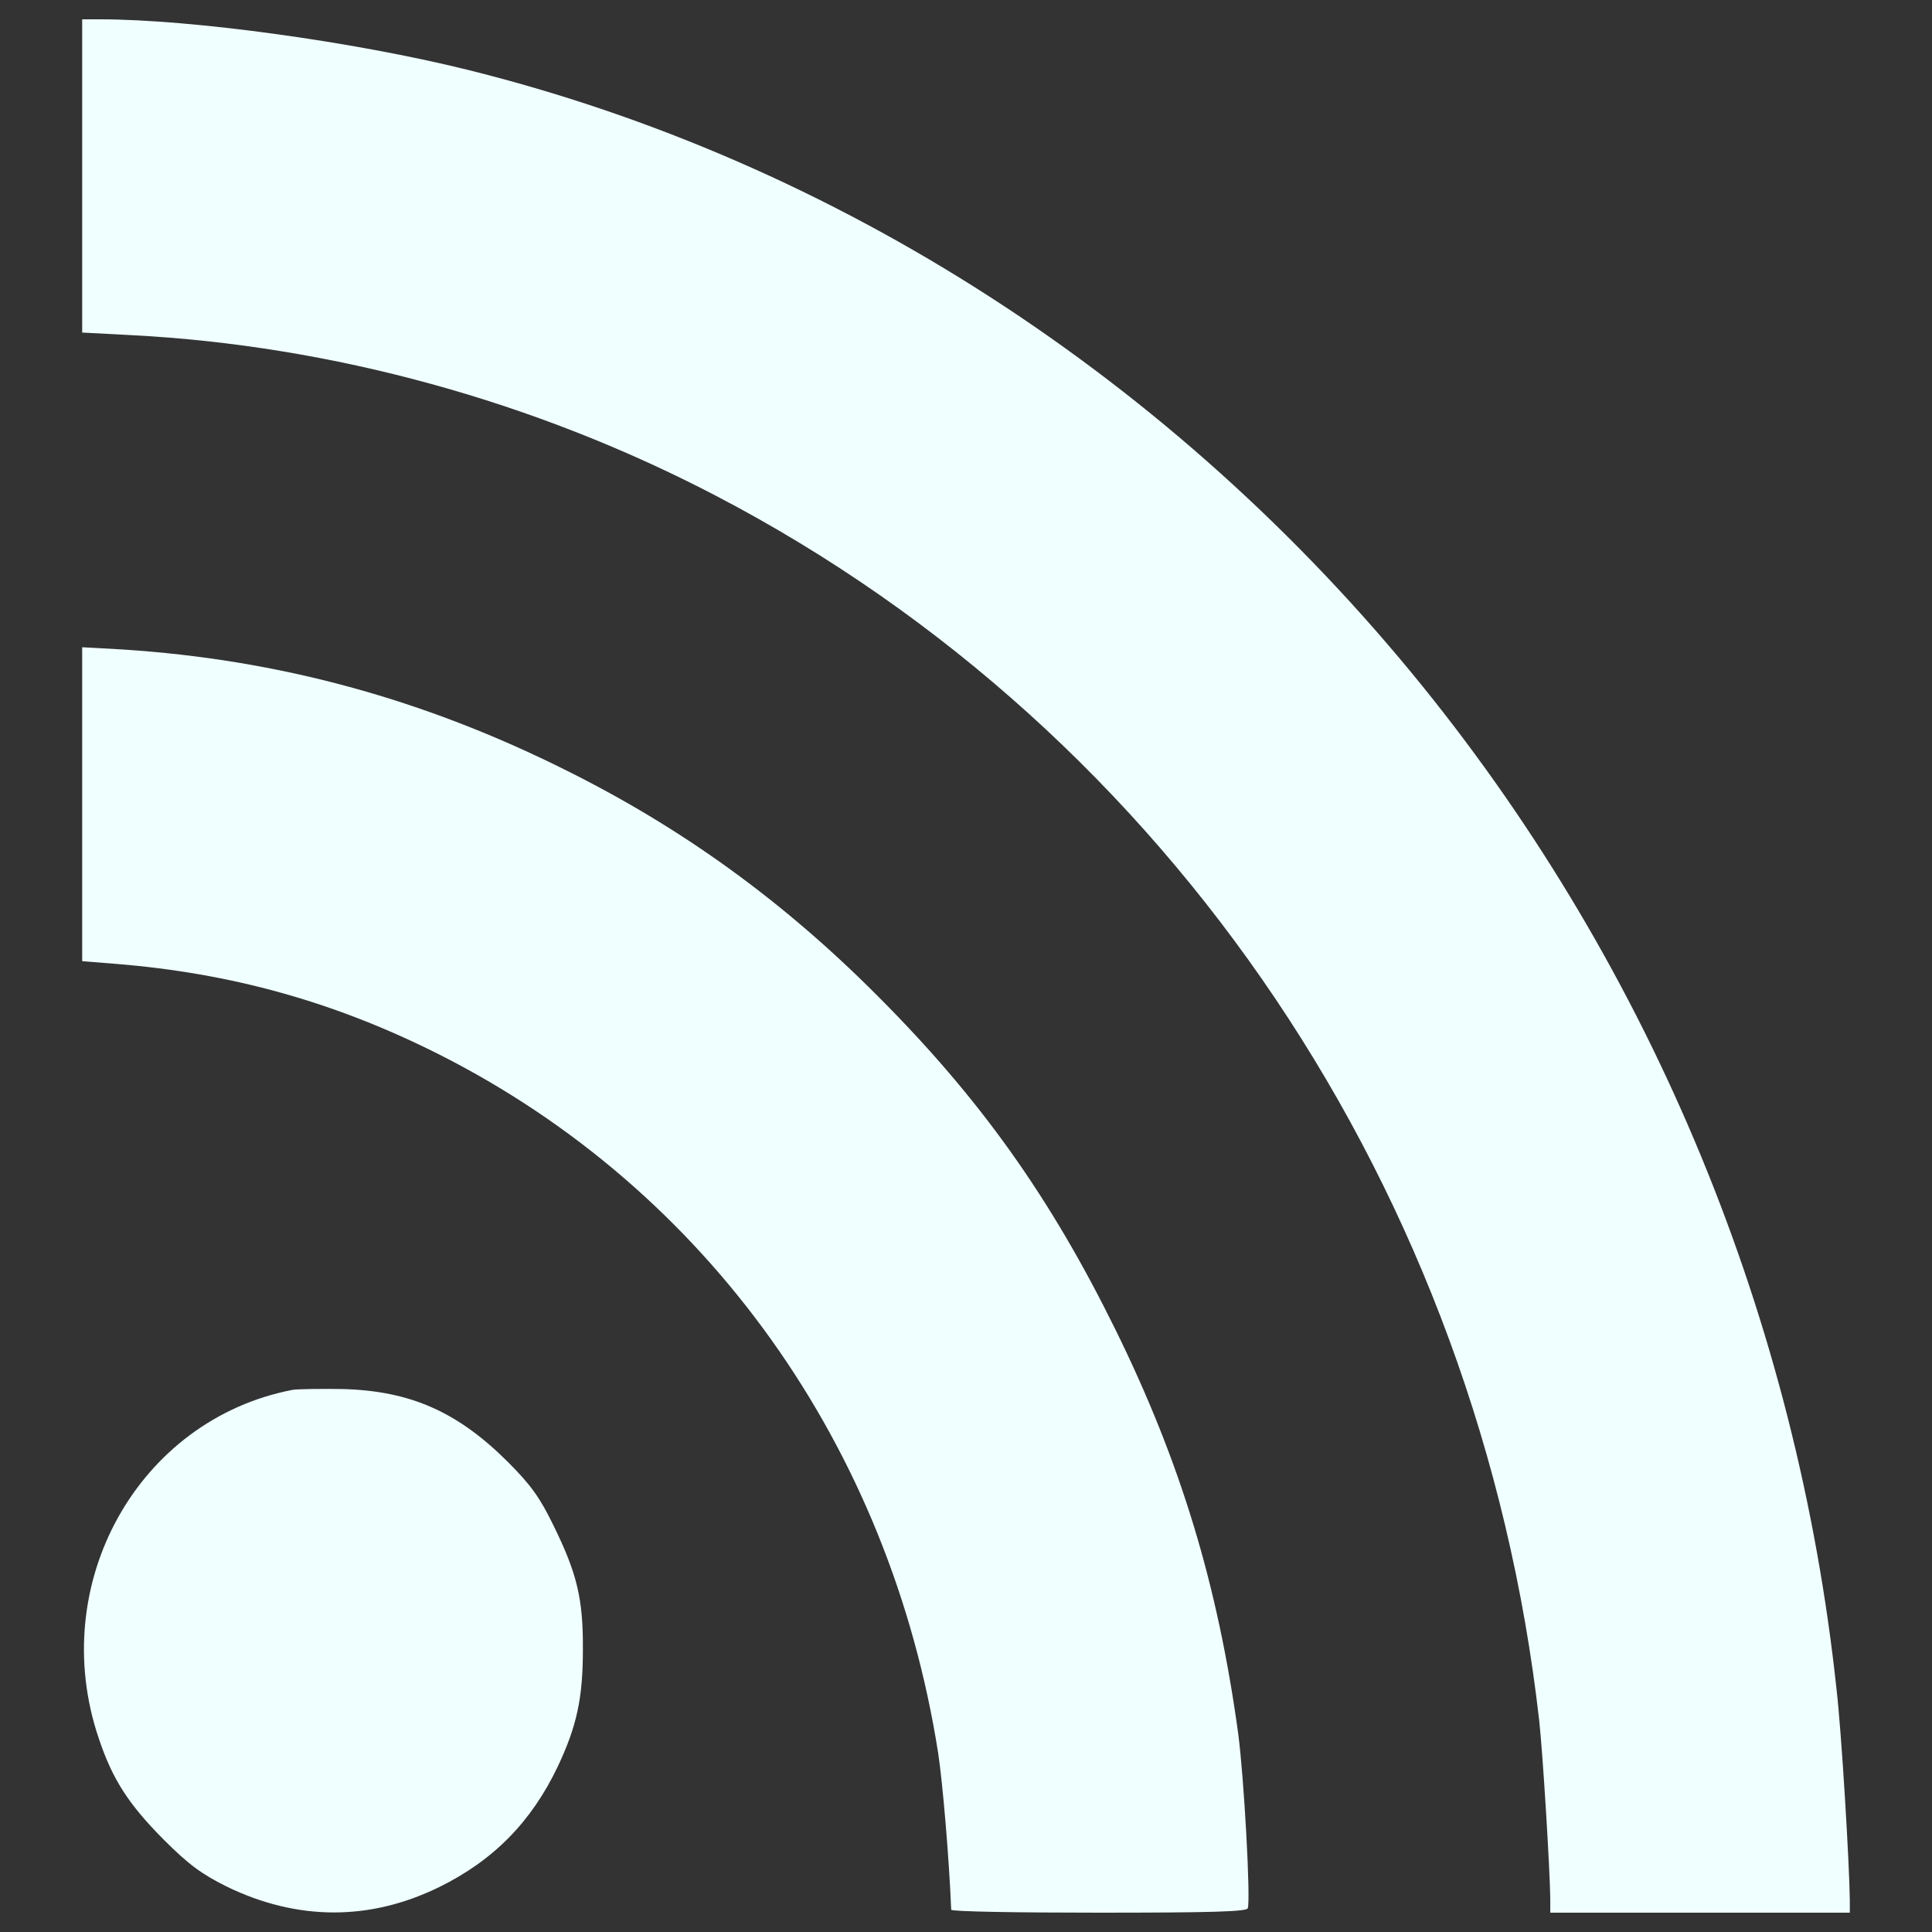
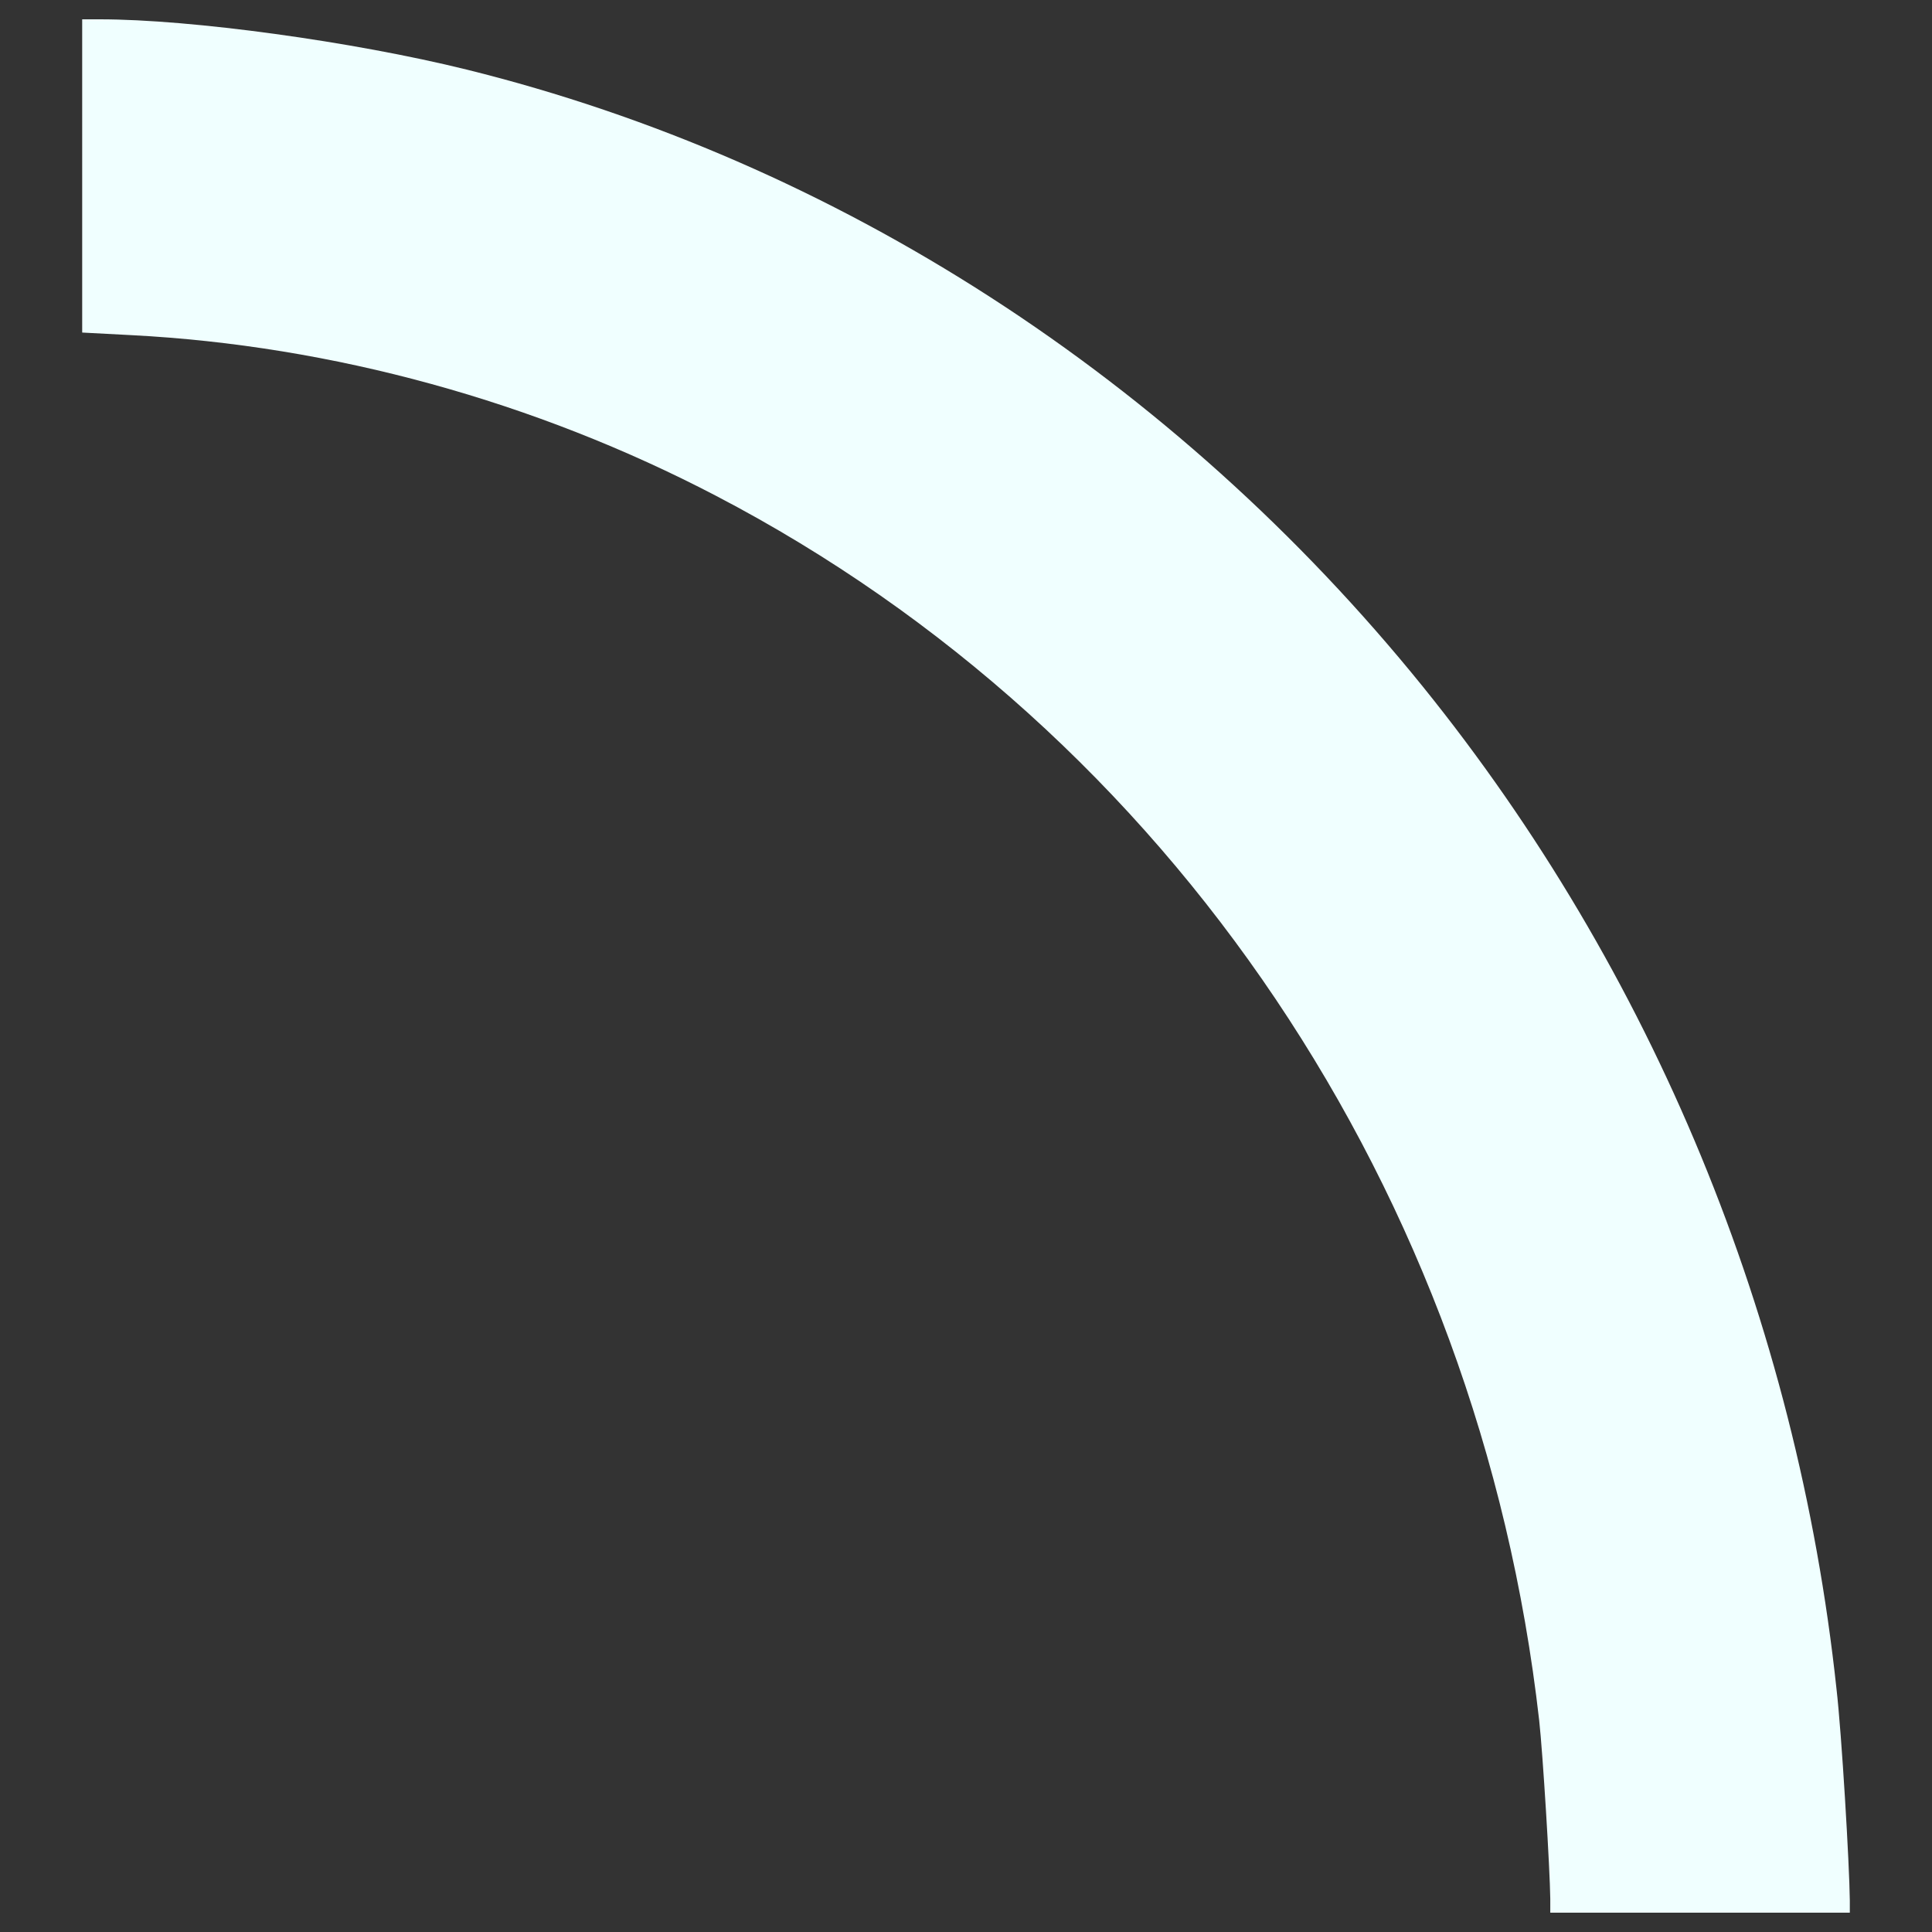
<svg xmlns="http://www.w3.org/2000/svg" version="1.1" x="0px" y="0px" viewBox="0 0 1000 1000" enable-background="new 0 0 1000 1000" xml:space="preserve">
  <rect x="0" y="0" width="1000" height="1000" fill="#333333" stroke="none" />
  <g>
    <g transform="translate(0,512) scale(0.1,-0.1)">
      <path style="fill:azure" d="M425.4,4208.4v-809.7l254.6-13.4c1039.3-53.6,2090.2-342.6,3028-832.6c2350.5-1226.9,3948.7-3604.2,4258.8-6337.5c19.1-172.3,55.5-769.5,57.4-922.6v-72.7h775.2h775.2v63.2c-1.9,185.7-42.1,863.2-68.9,1094.8C9300.9-1711.8,8554.4,93.2,7363.9,1567C6077.6,3157.6,4332,4285,2416,4759.7C1826.5,4905.2,990,5020,517.3,5020h-91.9V4208.4z" />
-       <path style="fill:azure" d="M425.4,958.4V144.9l168.4-13.4c602.9-47.9,1138.9-197.2,1678.6-469C3660.2-1038,4607.6-2366.4,4856.4-3957c23-155,55.5-530.2,67-807.7c0-9.6,344.5-15.3,763.7-15.3c593.4,0,765.6,5.7,771.4,23c15.3,45.9-19.2,675.6-49.8,905.3c-105.3,767.5-296.7,1401.1-633.5,2086.3C5436.4-1076.3,5072.7-565.2,4540.6-33.1C4054.5,455,3533.8,832,2934.7,1130.6c-740.7,371.3-1493,576.1-2302.6,627.8l-206.7,11.5V958.4z" />
-       <path style="fill:azure" d="M1516.4-2073.5c-802-153.1-1276.7-1006.8-1004.9-1805c70.8-212.5,155-340.7,333-520.6c132.1-132.1,197.2-179.9,327.3-245c365.6-178,740.7-179.9,1100.6-3.8c281.4,137.8,478.5,338.8,614.4,624c97.6,206.7,130.2,352.2,130.2,602.9c1.9,266.1-30.6,398.1-153.1,646.9c-68.9,141.7-116.8,208.7-233.5,325.4c-262.2,262.2-507.2,369.4-855.6,379C1660-2067.8,1543.2-2069.7,1516.4-2073.5z" />
    </g>
  </g>
</svg>